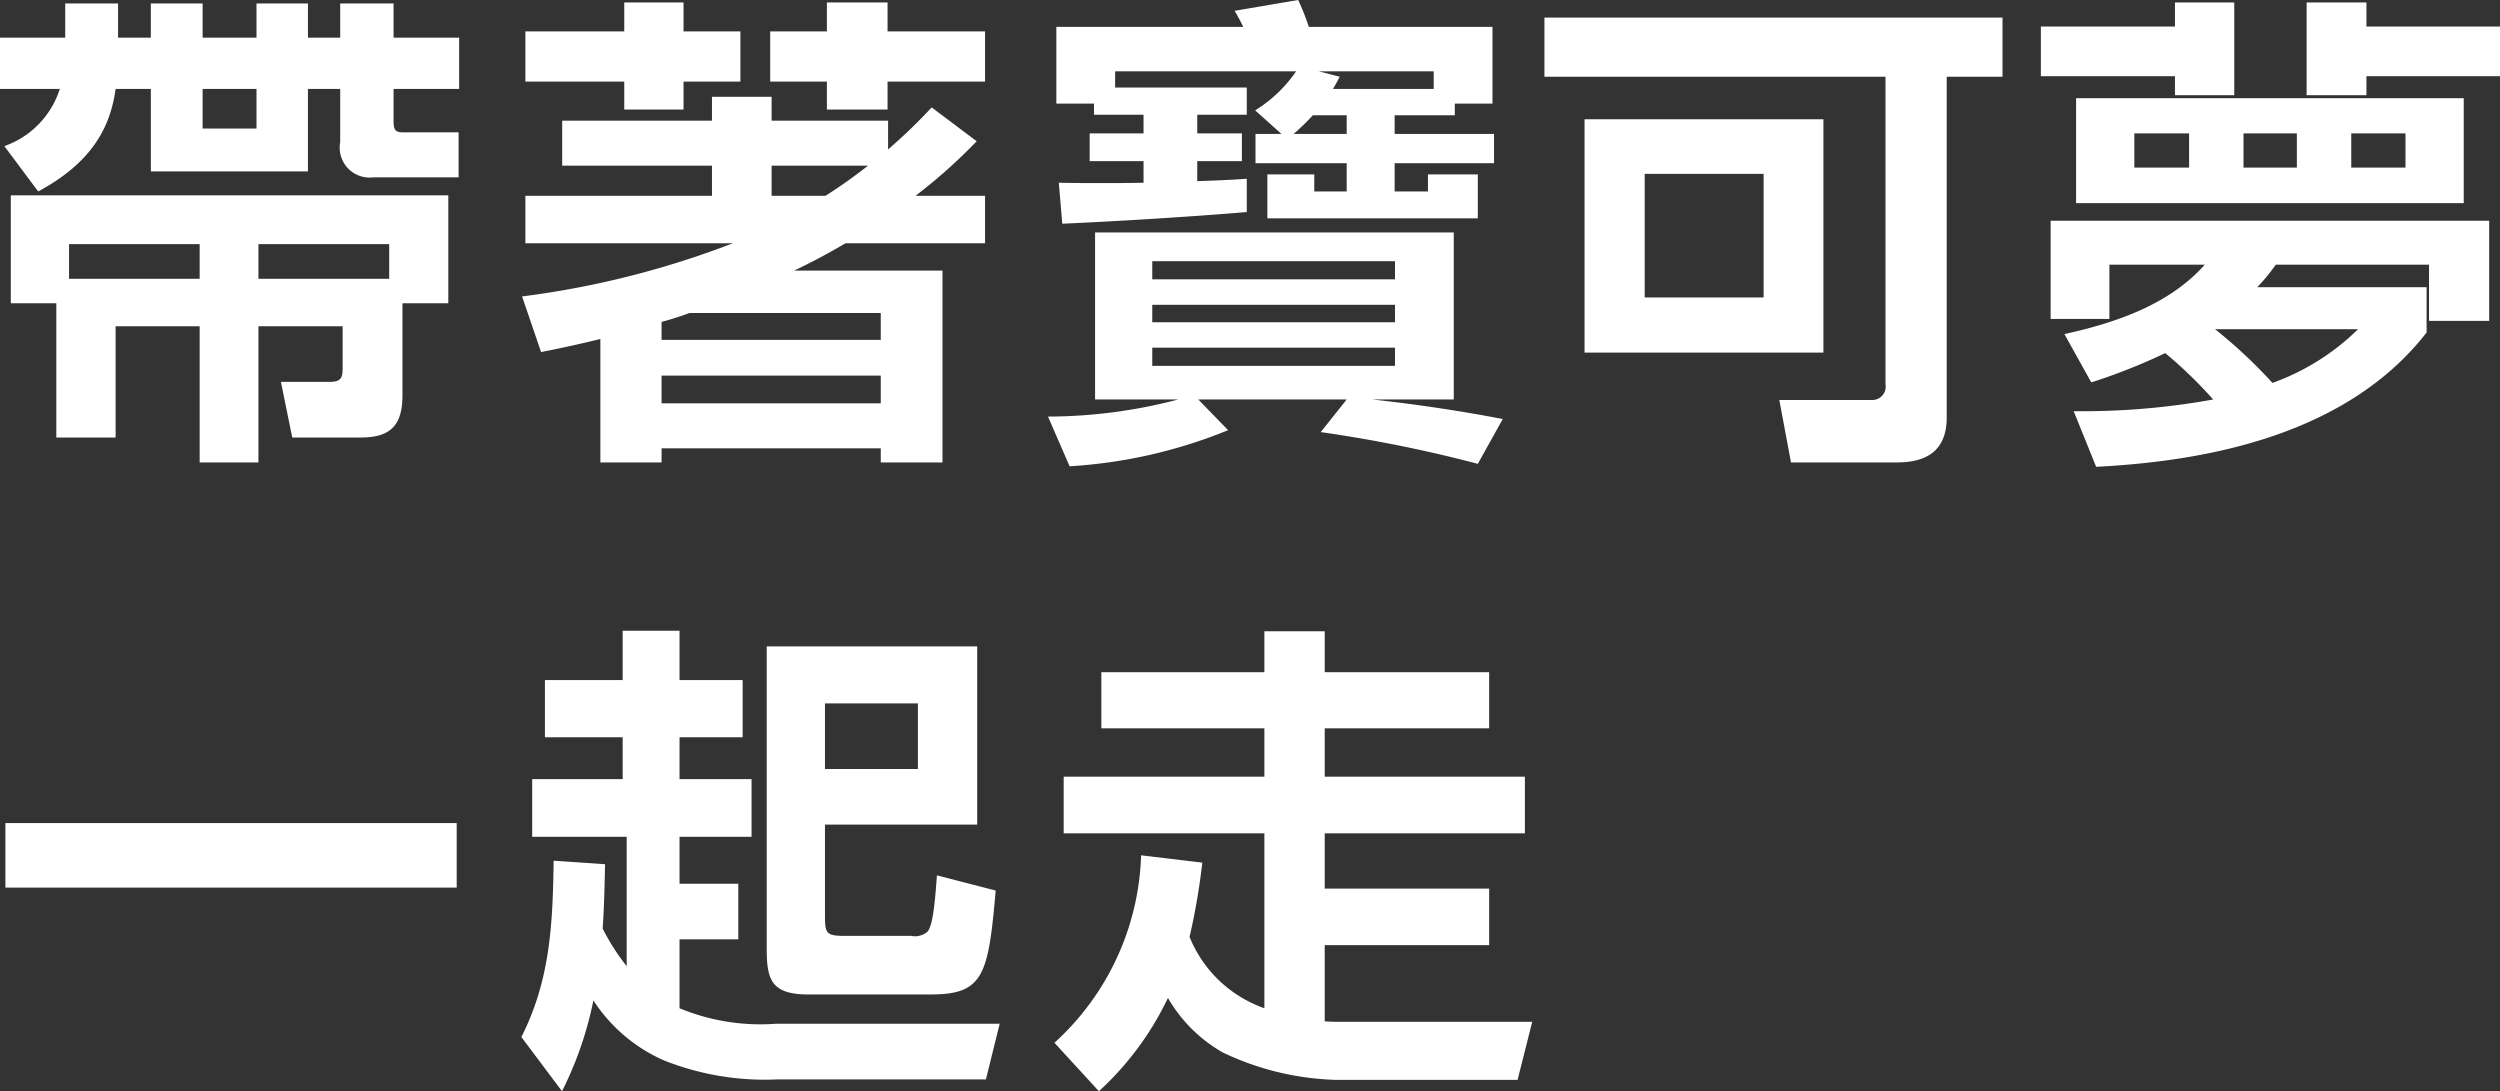
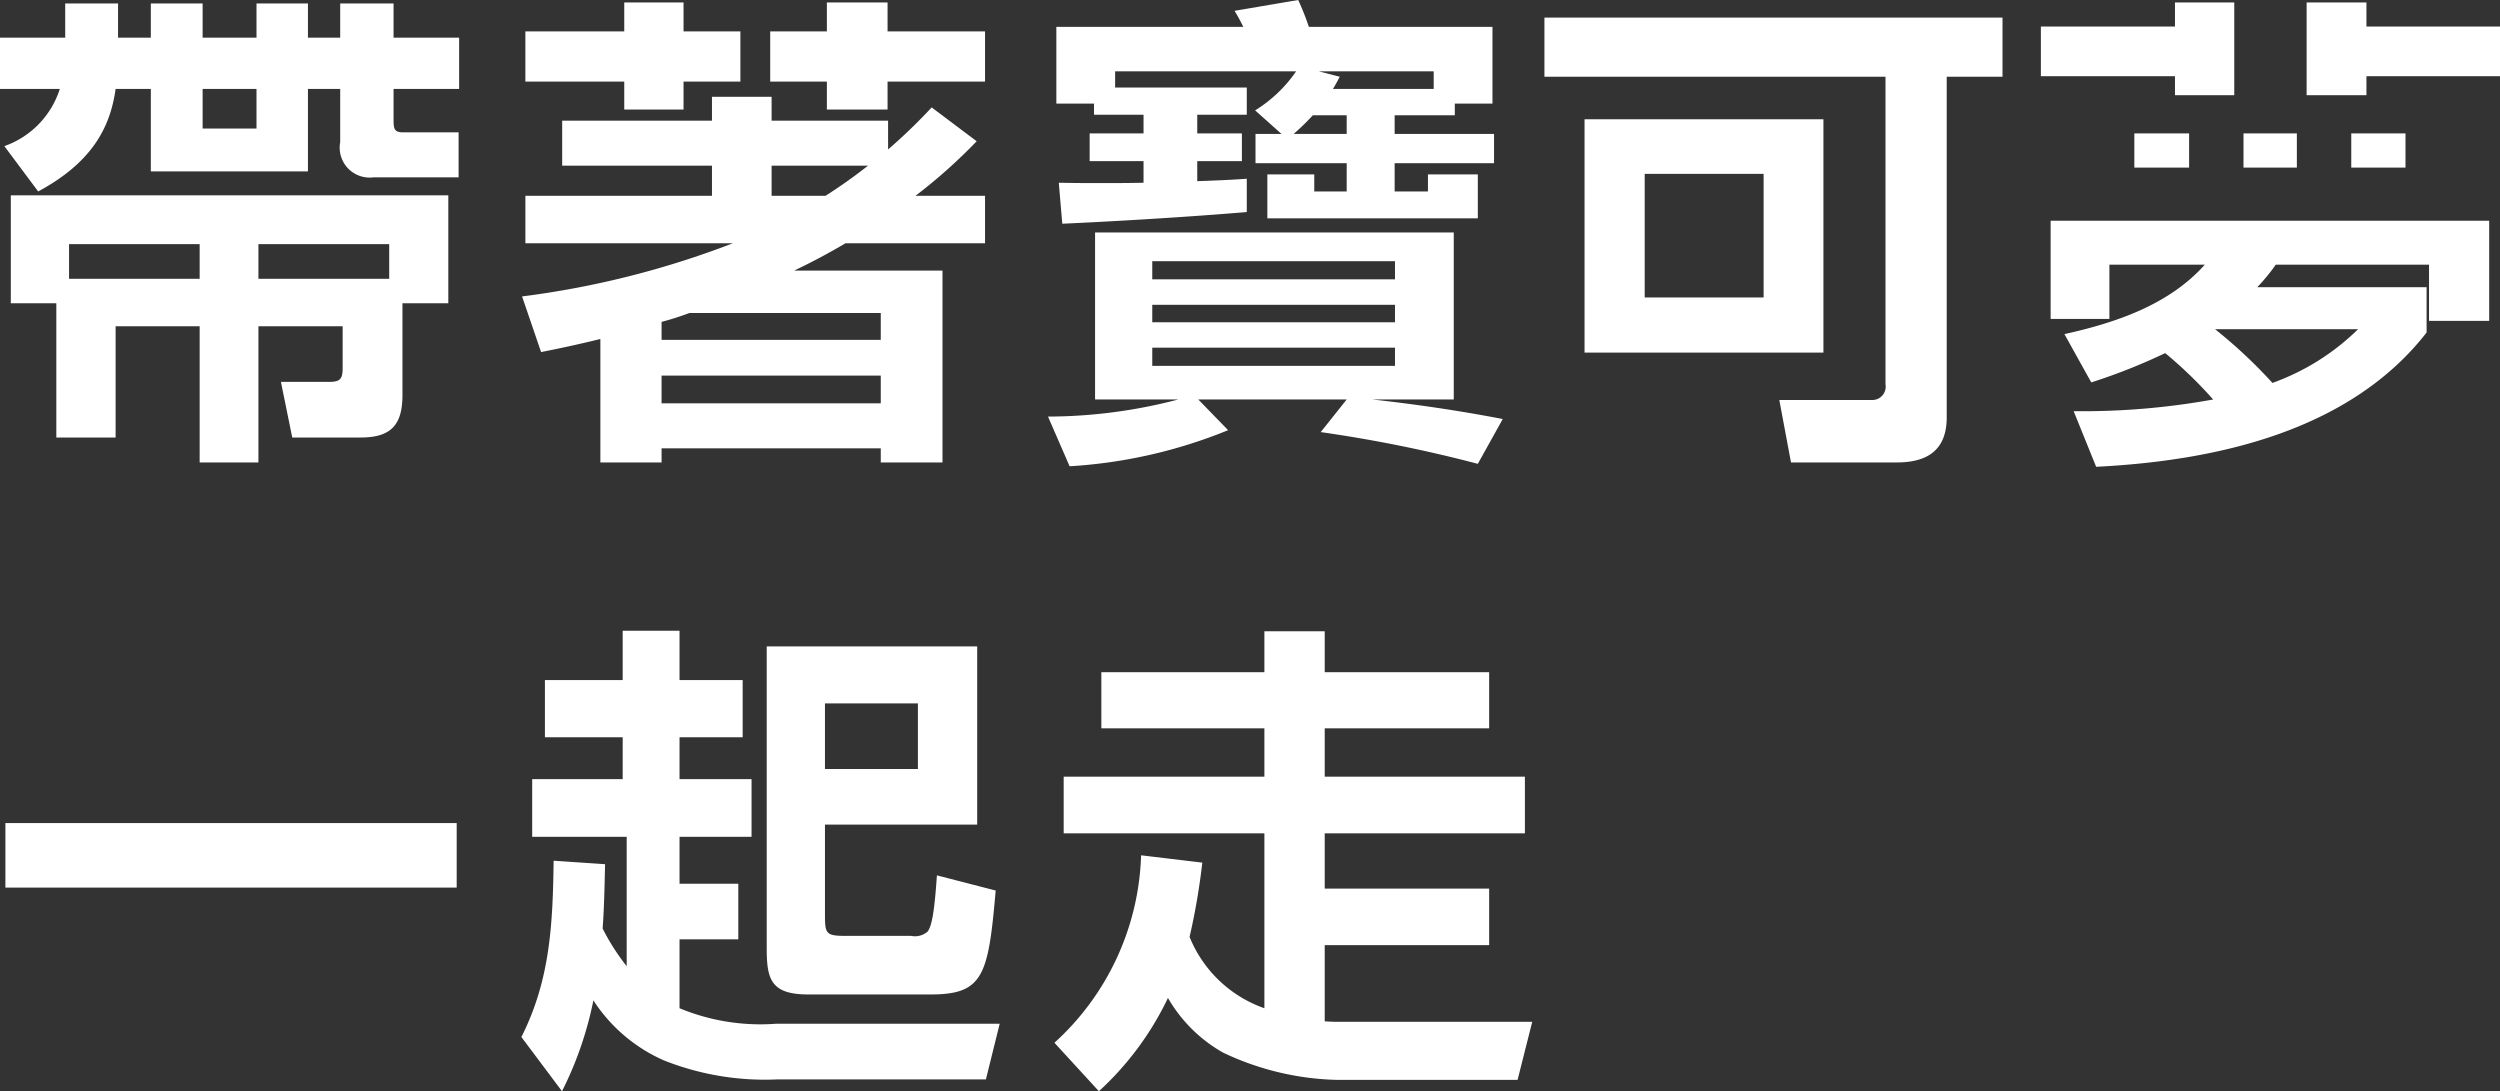
<svg xmlns="http://www.w3.org/2000/svg" id="tx_features_05" width="143.37" height="62.59" viewBox="0 0 143.37 62.59">
  <rect x="0" y="0" width="143.37" height="62.59" fill="#333333" stroke="none" />
  <defs>
    <style>
      .cls-1 {
        fill: #fff;
        fill-rule: evenodd;
      }
    </style>
  </defs>
-   <path id="帶著寶可夢_一起走_のコピー" data-name="帶著寶可夢 一起走 のコピー" class="cls-1" d="M2818.9,4156.71h9.01v-4.73h1.85v3.05a1.718,1.718,0,0,0,1.91,2.02h4.88v-2.58h-3.17c-0.5,0-.56-0.17-0.56-0.7v-1.79h3.76v-2.94h-3.76v-1.96h-3.06v1.96h-1.85v-1.96h-2.95v1.96h-3.09v-1.96h-2.97v1.96h-1.88v-1.96h-3.03v1.96h-3.74v2.94h3.43a5.118,5.118,0,0,1-3.18,3.28l1.94,2.6c3.06-1.65,4.13-3.64,4.44-5.88h2.02v4.73Zm2.97-2.46v-2.27h3.09v2.27h-3.09Zm8.03,11.34v2.38c0,0.61-.11.81-0.76,0.81h-2.78l0.65,3.19h3.93c1.74,0,2.39-.73,2.39-2.43v-5.27h2.63v-6.19h-25.09v6.19h2.61v7.7h3.4v-6.38h4.82v7.81h3.37v-7.81h4.83Zm-15.69-4.71h7.49v1.99h-7.49v-1.99Zm18.36,0v1.99h-7.5v-1.99h7.5Zm20.14-9.32v-2.88h-3.26v-1.66h-3.4v1.66h-5.67v2.88h5.67v1.6h3.4v-1.6h3.26Zm14.03,0v-2.88h-5.59v-1.66h-3.48v1.66h-3.25v2.88h3.25v1.6h3.48v-1.6h5.59Zm-5.98,21.84h3.54v-11h-8.51c1.01-.48,2-1.01,2.95-1.57h8v-2.72h-3.99a30.555,30.555,0,0,0,3.51-3.13l-2.58-1.94a31.414,31.414,0,0,1-2.5,2.41v-1.65h-6.68v-1.37h-3.42v1.37h-8.59v2.58h8.59v1.73h-10.7v2.72h11.9a51.614,51.614,0,0,1-12.09,3.05l1.09,3.19c1.12-.22,2.27-0.47,3.4-0.75v7.08h3.51v-0.81h12.57v0.81Zm-6.26-15.29v-1.73h5.53a29.851,29.851,0,0,1-2.44,1.73h-3.09Zm6.26,6.72v1.54h-12.57v-1.03c0.53-.14,1.06-0.31,1.6-0.51h10.97Zm-12.57,5.18v-1.59h12.57v1.59h-12.57Zm38.89-18.73-1.2-.31h6.59v1.01h-5.78C2886.83,4151.76,2886.97,4151.5,2887.08,4151.28Zm0.4,2.21v1.07h-3.04a13.689,13.689,0,0,0,1.1-1.07h1.94Zm-6.8,18.06-1.71-1.76h8.51l-1.49,1.87a79.413,79.413,0,0,1,9.01,1.82l1.43-2.57c-2.5-.48-4.94-0.84-7.47-1.12h4.66v-9.58h-20.57v9.58h4.77a29.575,29.575,0,0,1-7.47.98l1.24,2.85A28.511,28.511,0,0,0,2880.68,4171.55Zm9.57-9.69v1.04h-13.92v-1.04h13.92Zm0,2.5v1h-13.92v-1h13.92Zm0,2.46v1.04h-13.92v-1.04h13.92Zm-8.5-7.78v-1.91c-0.81.06-1.46,0.09-2.84,0.14v-1.15h2.56v-1.59h-2.56v-1.07h2.84v-1.56h-7.55v-0.93h10.38a7.856,7.856,0,0,1-2.35,2.24l1.51,1.35h-1.49v1.68h5.23v1.62h-1.86v-0.98h-2.69v2.52H2895v-2.52h-2.86v0.98h-1.91v-1.62h5.7v-1.68h-5.7v-1.07h3.45v-0.67h2.16v-4.4h-10.53a14.839,14.839,0,0,0-.61-1.54l-3.65.62c0.22,0.36.36,0.64,0.5,0.92h-10.72v4.4h2.16v0.64h2.84v1.07h-3.09v1.59h3.09v1.24c-0.93.02-1.6,0.02-2.42,0.02s-1.43,0-2.44-.02l0.2,2.35C2874.28,4159.57,2878.44,4159.32,2881.75,4159.04Zm40.14-7.76h3.2v-3.39h-26.27v3.39h19.56v17.64a0.767,0.767,0,0,1-.76.9h-5.33l0.67,3.58h6.07c1.74,0,2.86-.7,2.86-2.58v-19.54Zm-7.07,2.44h-13.7v13.38h13.7v-13.38Zm-3.43,3.13v7.09h-6.82v-7.09h6.82Zm26.99-9.83h-3.4v1.38h-7.69v2.85h7.69v1.09h3.4v-5.32Zm15.24,4.23v-2.85h-7.66v-1.38h-3.43v5.32h3.43v-1.09h7.66Zm-24.31,1.26v6.02h22.23v-6.02h-22.23Zm3.34,3.98v-1.96h3.14v1.96h-3.14Zm6.26,0v-1.96h3.06v1.96h-3.06Zm9.29-1.96v1.96h-3.11v-1.96h3.11Zm1.35,7.53v3.22H2953v-5.74h-25.15v5.63h3.37v-3.11h5.47c-2.05,2.3-5.11,3.33-8.05,3.98l1.54,2.77a33.678,33.678,0,0,0,4.24-1.68,24.771,24.771,0,0,1,2.75,2.66,41.878,41.878,0,0,1-8,.67l1.29,3.19c7.16-.36,14.63-2.15,18.95-7.7v-2.6h-9.71a11.019,11.019,0,0,0,1.06-1.29h8.79Zm-12.27,3.7h8.2a13.489,13.489,0,0,1-4.91,3.08A28.22,28.22,0,0,0,2937.28,4165.76Zm-126.72,28.32v3.7h25.88v-3.7h-25.88Zm38.66,10.62v-3.95h3.37v-3.19h-3.37v-2.69h4.13v-3.31h-4.13v-2.4h3.62v-3.28h-3.62v-2.83h-3.26v2.83h-4.46v3.28h4.46v2.4h-5.19v3.31h5.42v7.42a12.557,12.557,0,0,1-1.38-2.16c0.09-1.23.11-2.46,0.14-3.69l-2.95-.2c-0.05,3.61-.19,6.83-1.85,10.11l2.33,3.11a20.493,20.493,0,0,0,1.8-5.21,9.254,9.254,0,0,0,4.04,3.44,15.678,15.678,0,0,0,6.54,1.09h11.93l0.79-3.19h-12.83A12.1,12.1,0,0,1,2849.22,4204.7Zm17.07-10.53v-10.22h-12.07v17.3c0,1.77.22,2.66,2.38,2.66h7.02c3.03,0,3.31-1.09,3.73-5.96l-3.37-.87c-0.14,2.04-.28,2.88-0.53,3.22a1.093,1.093,0,0,1-.95.25h-3.82c-1.12,0-1.12-.17-1.12-1.34v-5.04h8.73Zm-3.4-6.95v3.76h-5.33v-3.76h5.33Zm19.87,17.48a7.19,7.19,0,0,1-4.29-4.09,38.286,38.286,0,0,0,.73-4.26l-3.51-.42a15.137,15.137,0,0,1-4.97,10.75l2.55,2.78a17.414,17.414,0,0,0,3.96-5.35,8.447,8.447,0,0,0,3.15,3.13,16.057,16.057,0,0,0,6.57,1.57h10.33l0.84-3.33h-10.81c-0.36,0-.73,0-1.09-0.03v-4.37h9.43v-3.24h-9.43v-3.17h11.48v-3.25h-11.48v-2.77h9.43v-3.22h-9.43v-2.35h-3.46v2.35h-9.35v3.22h9.35v2.77h-11.51v3.25h11.51v10.03Z" transform="translate(-2810.25 -4146.88)" />
+   <path id="帶著寶可夢_一起走_のコピー" data-name="帶著寶可夢 一起走 のコピー" class="cls-1" d="M2818.9,4156.71h9.01v-4.73h1.85v3.05a1.718,1.718,0,0,0,1.91,2.02h4.88v-2.58h-3.17c-0.5,0-.56-0.17-0.56-0.7v-1.79h3.76v-2.94h-3.76v-1.96h-3.06v1.96h-1.85v-1.96h-2.95v1.96h-3.09v-1.96h-2.97v1.96h-1.88v-1.96h-3.03v1.96h-3.74v2.94h3.43a5.118,5.118,0,0,1-3.18,3.28l1.94,2.6c3.06-1.65,4.13-3.64,4.44-5.88h2.02v4.73Zm2.97-2.46v-2.27h3.09v2.27h-3.09Zm8.03,11.34v2.38c0,0.61-.11.81-0.76,0.81h-2.78l0.65,3.19h3.93c1.74,0,2.39-.73,2.39-2.43v-5.27h2.63v-6.19h-25.09v6.19h2.61v7.7h3.4v-6.38h4.82v7.81h3.37v-7.81h4.83Zm-15.69-4.71h7.49v1.99h-7.49v-1.99Zm18.36,0v1.99h-7.5v-1.99h7.5Zm20.14-9.32v-2.88h-3.26v-1.66h-3.4v1.66h-5.67v2.88h5.67v1.6h3.4v-1.6h3.26Zm14.03,0v-2.88h-5.59v-1.66h-3.48v1.66h-3.25v2.88h3.25v1.6h3.48v-1.6h5.59Zm-5.98,21.84h3.54v-11h-8.51c1.01-.48,2-1.01,2.95-1.57h8v-2.72h-3.99a30.555,30.555,0,0,0,3.51-3.13l-2.58-1.94a31.414,31.414,0,0,1-2.5,2.41v-1.65h-6.68v-1.37h-3.42v1.37h-8.59v2.58h8.59v1.73h-10.7v2.72h11.9a51.614,51.614,0,0,1-12.09,3.05l1.09,3.19c1.12-.22,2.27-0.47,3.4-0.75v7.08h3.51v-0.81h12.57v0.81Zm-6.26-15.29v-1.73h5.53a29.851,29.851,0,0,1-2.44,1.73h-3.09Zm6.26,6.72v1.54h-12.57v-1.03c0.53-.14,1.06-0.31,1.6-0.51h10.97Zm-12.57,5.18v-1.59h12.57v1.59h-12.57Zm38.89-18.73-1.2-.31h6.59v1.01h-5.78C2886.83,4151.76,2886.97,4151.5,2887.08,4151.28Zm0.4,2.21v1.07h-3.04a13.689,13.689,0,0,0,1.1-1.07h1.94Zm-6.8,18.06-1.71-1.76h8.51l-1.49,1.87a79.413,79.413,0,0,1,9.01,1.82l1.43-2.57c-2.5-.48-4.94-0.84-7.47-1.12h4.66v-9.58h-20.57v9.58h4.77a29.575,29.575,0,0,1-7.47.98l1.24,2.85A28.511,28.511,0,0,0,2880.68,4171.55Zm9.57-9.69v1.04h-13.92v-1.04h13.92Zm0,2.5v1h-13.92v-1h13.92Zm0,2.46v1.04h-13.92v-1.04h13.92Zm-8.5-7.78v-1.91c-0.81.06-1.46,0.09-2.84,0.14v-1.15h2.56v-1.59h-2.56v-1.07h2.84v-1.56h-7.55v-0.93h10.38a7.856,7.856,0,0,1-2.35,2.24l1.51,1.35h-1.49v1.68h5.23v1.62h-1.86v-0.98h-2.69v2.52H2895v-2.52h-2.86v0.98h-1.91v-1.62h5.7v-1.68h-5.7v-1.07h3.45v-0.67h2.16v-4.4h-10.53a14.839,14.839,0,0,0-.61-1.54l-3.65.62c0.22,0.36.36,0.64,0.5,0.92h-10.72v4.4h2.16v0.64h2.84v1.07h-3.09v1.59h3.09v1.24c-0.93.02-1.6,0.02-2.42,0.02s-1.43,0-2.44-.02l0.2,2.35C2874.28,4159.57,2878.44,4159.32,2881.75,4159.04Zm40.14-7.76h3.2v-3.39h-26.27v3.39h19.56v17.64a0.767,0.767,0,0,1-.76.9h-5.33l0.67,3.58h6.07c1.74,0,2.86-.7,2.86-2.58v-19.54Zm-7.07,2.44h-13.7v13.38h13.7v-13.38Zm-3.43,3.13v7.09h-6.82v-7.09h6.82Zm26.99-9.83h-3.4v1.38h-7.69v2.85h7.69v1.09h3.4v-5.32Zm15.24,4.23v-2.85h-7.66v-1.38h-3.43v5.32h3.43v-1.09h7.66Zm-24.31,1.26v6.02v-6.02h-22.23Zm3.34,3.98v-1.96h3.14v1.96h-3.14Zm6.26,0v-1.96h3.06v1.96h-3.06Zm9.29-1.96v1.96h-3.11v-1.96h3.11Zm1.35,7.53v3.22H2953v-5.74h-25.15v5.63h3.37v-3.11h5.47c-2.05,2.3-5.11,3.33-8.05,3.98l1.54,2.77a33.678,33.678,0,0,0,4.24-1.68,24.771,24.771,0,0,1,2.75,2.66,41.878,41.878,0,0,1-8,.67l1.29,3.19c7.16-.36,14.63-2.15,18.95-7.7v-2.6h-9.71a11.019,11.019,0,0,0,1.06-1.29h8.79Zm-12.27,3.7h8.2a13.489,13.489,0,0,1-4.91,3.08A28.22,28.22,0,0,0,2937.28,4165.76Zm-126.72,28.32v3.7h25.88v-3.7h-25.88Zm38.66,10.62v-3.95h3.37v-3.19h-3.37v-2.69h4.13v-3.31h-4.13v-2.4h3.62v-3.28h-3.62v-2.83h-3.26v2.83h-4.46v3.28h4.46v2.4h-5.19v3.31h5.42v7.42a12.557,12.557,0,0,1-1.38-2.16c0.09-1.23.11-2.46,0.14-3.69l-2.95-.2c-0.05,3.61-.19,6.83-1.85,10.11l2.33,3.11a20.493,20.493,0,0,0,1.8-5.21,9.254,9.254,0,0,0,4.04,3.44,15.678,15.678,0,0,0,6.54,1.09h11.93l0.79-3.19h-12.83A12.1,12.1,0,0,1,2849.22,4204.7Zm17.07-10.53v-10.22h-12.07v17.3c0,1.77.22,2.66,2.38,2.66h7.02c3.03,0,3.31-1.09,3.73-5.96l-3.37-.87c-0.14,2.04-.28,2.88-0.53,3.22a1.093,1.093,0,0,1-.95.25h-3.82c-1.12,0-1.12-.17-1.12-1.34v-5.04h8.73Zm-3.4-6.95v3.76h-5.33v-3.76h5.33Zm19.87,17.48a7.19,7.19,0,0,1-4.29-4.09,38.286,38.286,0,0,0,.73-4.26l-3.51-.42a15.137,15.137,0,0,1-4.97,10.75l2.55,2.78a17.414,17.414,0,0,0,3.96-5.35,8.447,8.447,0,0,0,3.15,3.13,16.057,16.057,0,0,0,6.57,1.57h10.33l0.84-3.33h-10.81c-0.36,0-.73,0-1.09-0.03v-4.37h9.43v-3.24h-9.43v-3.17h11.48v-3.25h-11.48v-2.77h9.43v-3.22h-9.43v-2.35h-3.46v2.35h-9.35v3.22h9.35v2.77h-11.51v3.25h11.51v10.03Z" transform="translate(-2810.25 -4146.88)" />
</svg>